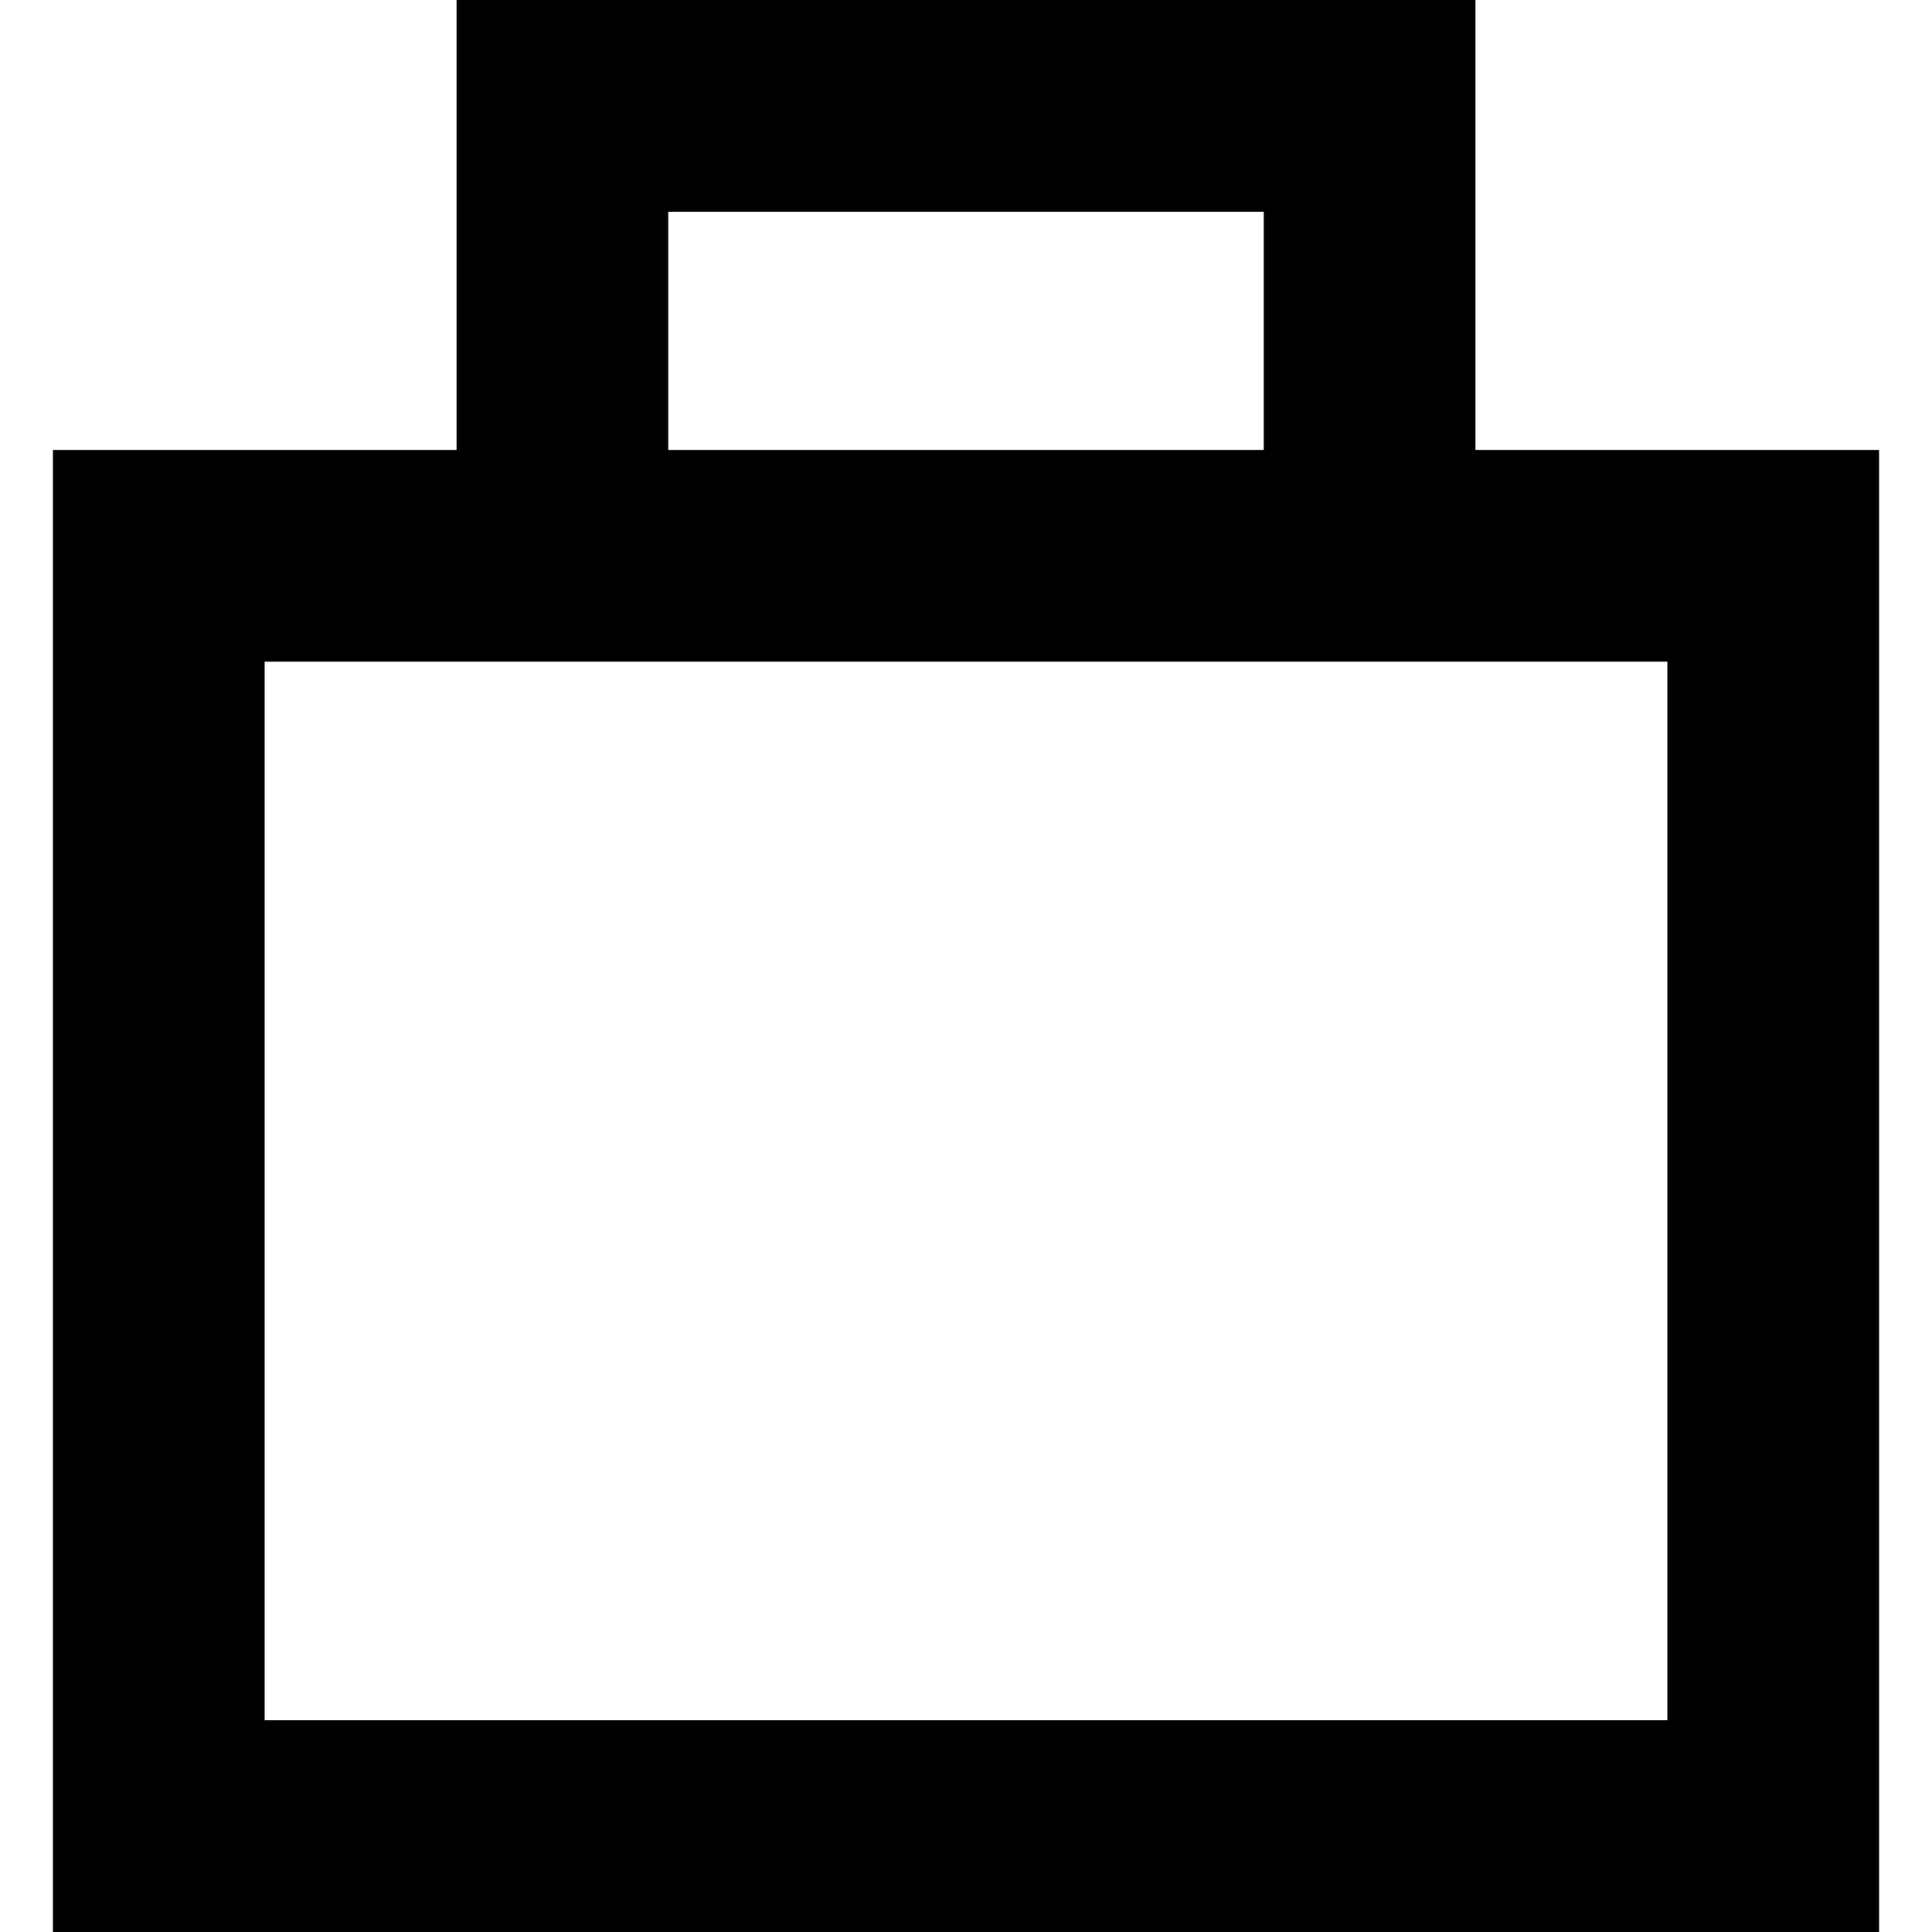
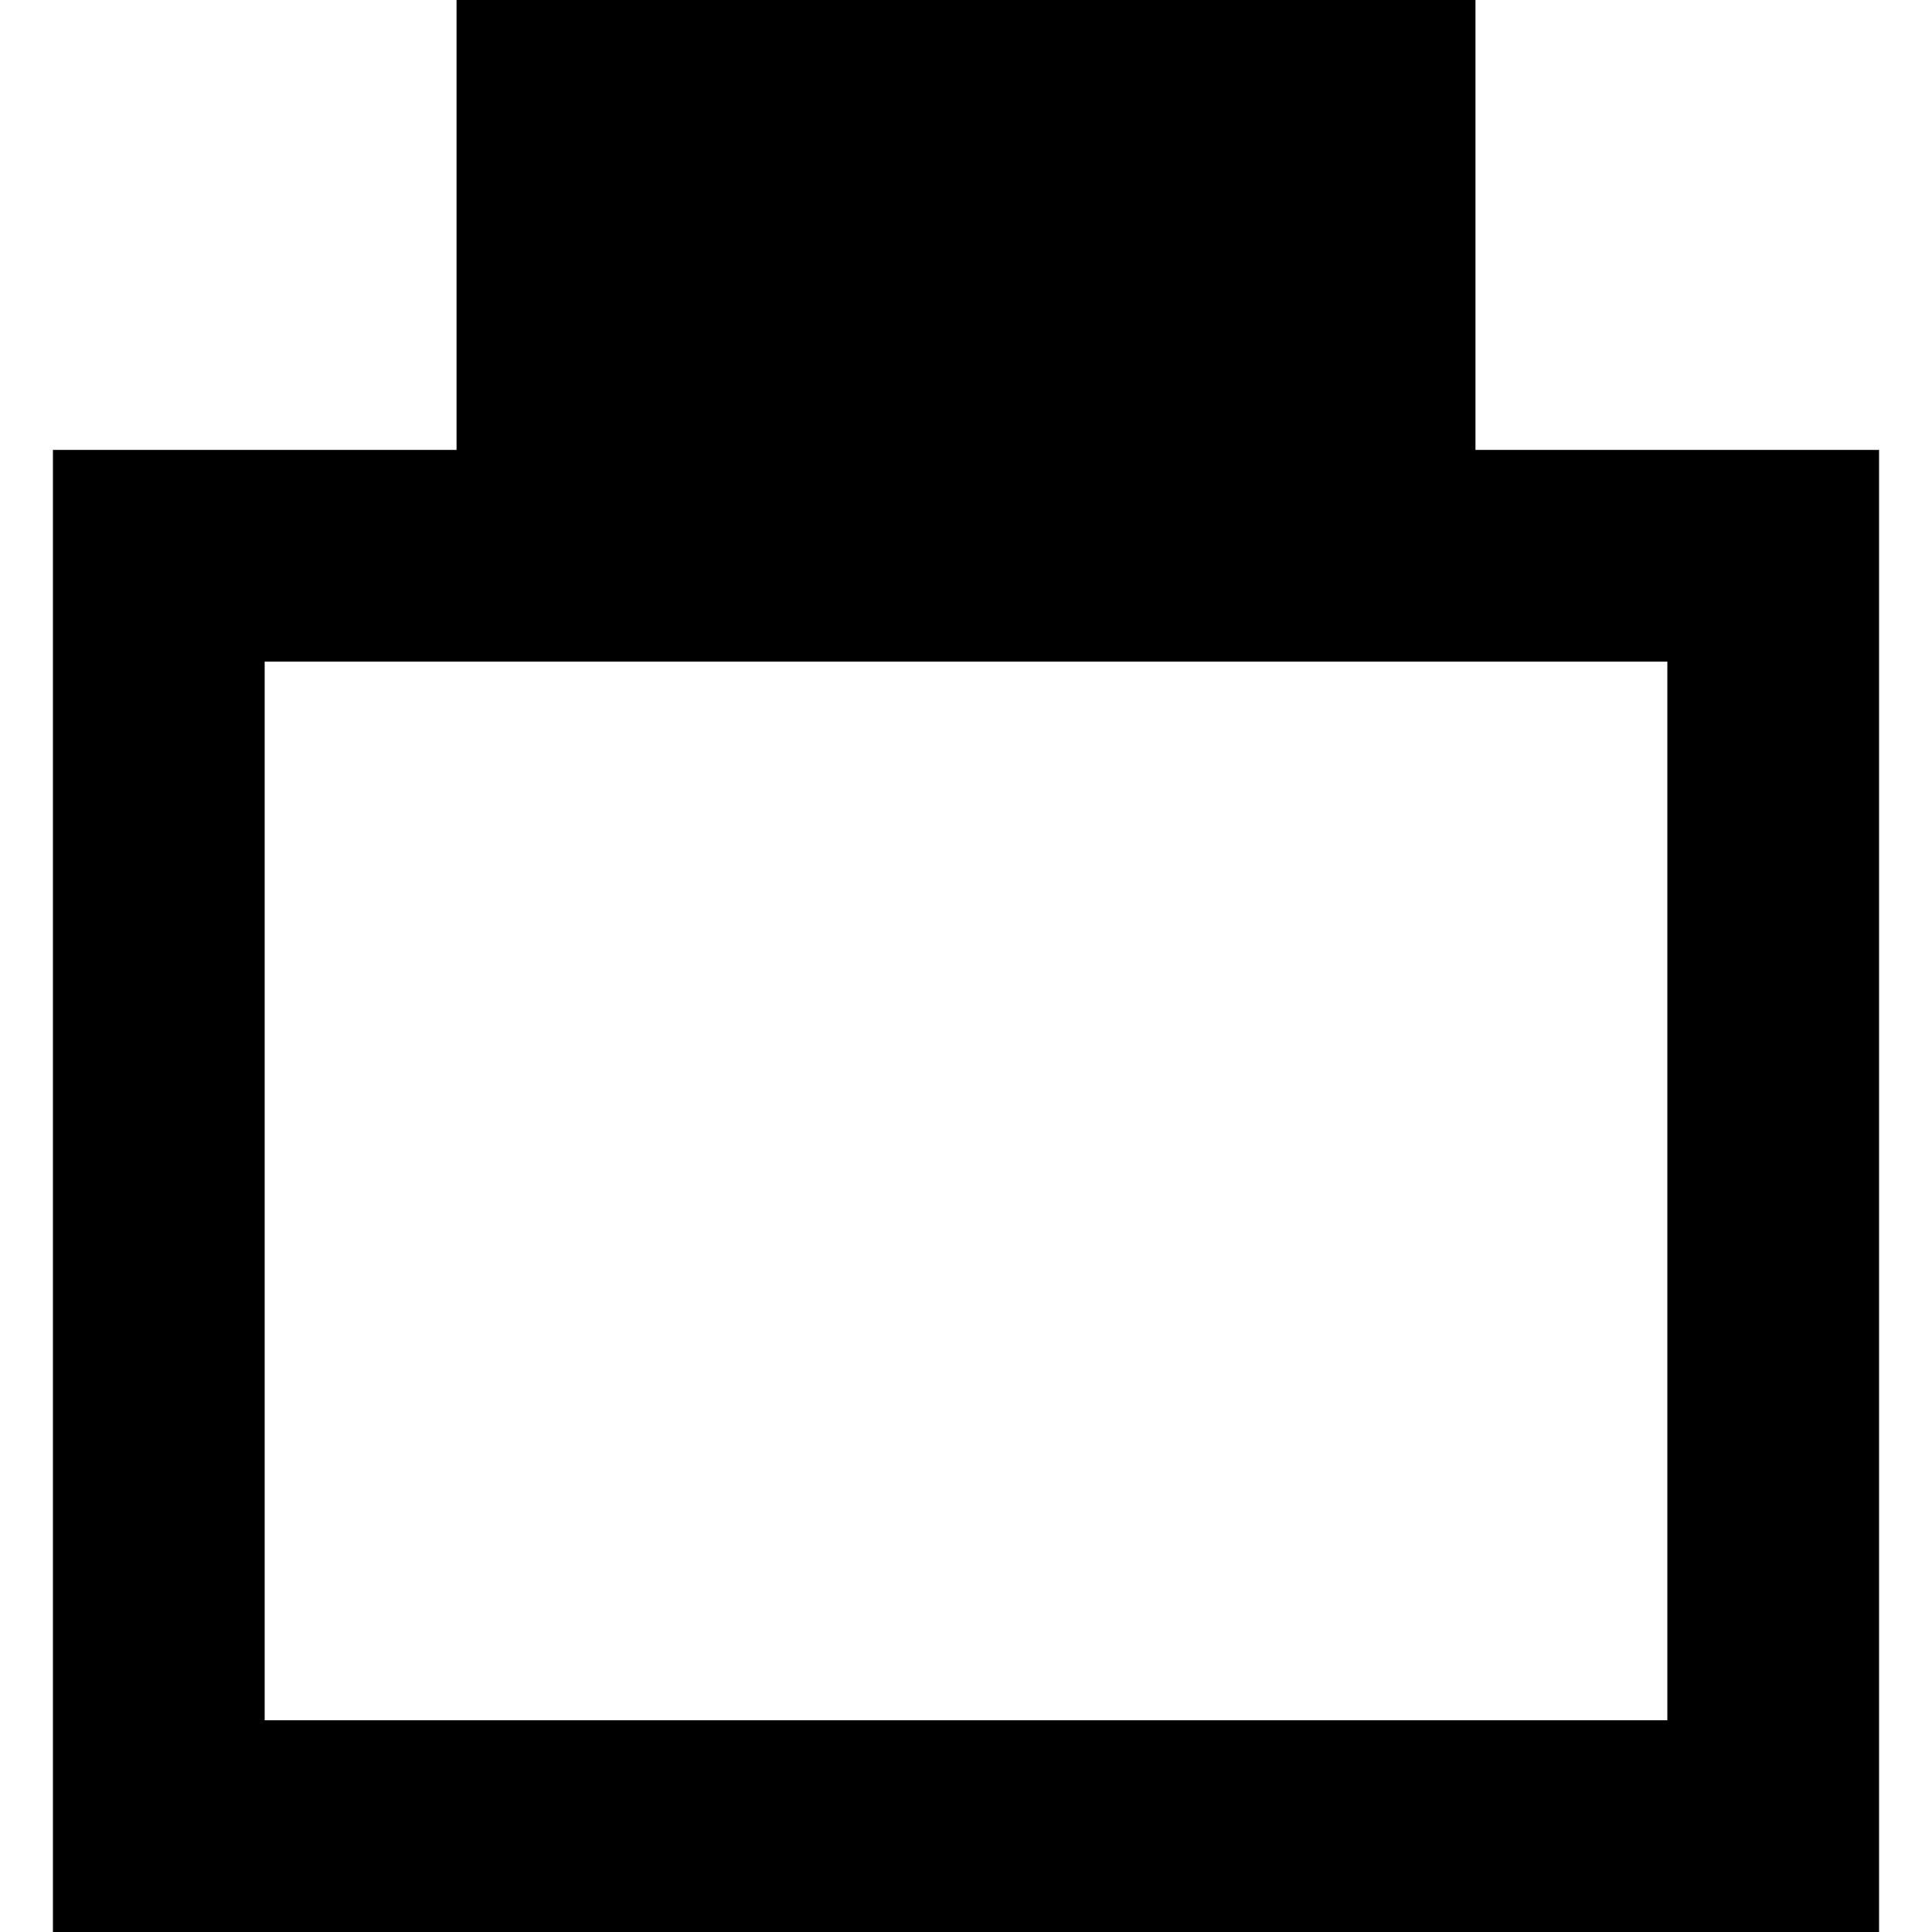
<svg xmlns="http://www.w3.org/2000/svg" fill="#000000" height="800px" width="800px" version="1.1" viewBox="0 0 365 365" enable-background="new 0 0 365 365">
-   <path d="M278.75,85V0H86.25v85H10v280h345V85H278.75z M126.25,40h112.5v45h-112.5V40z M315,325H50V125h265V325z" />
+   <path d="M278.75,85V0H86.25v85H10v280h345V85H278.75z M126.25,40h112.5h-112.5V40z M315,325H50V125h265V325z" />
</svg>